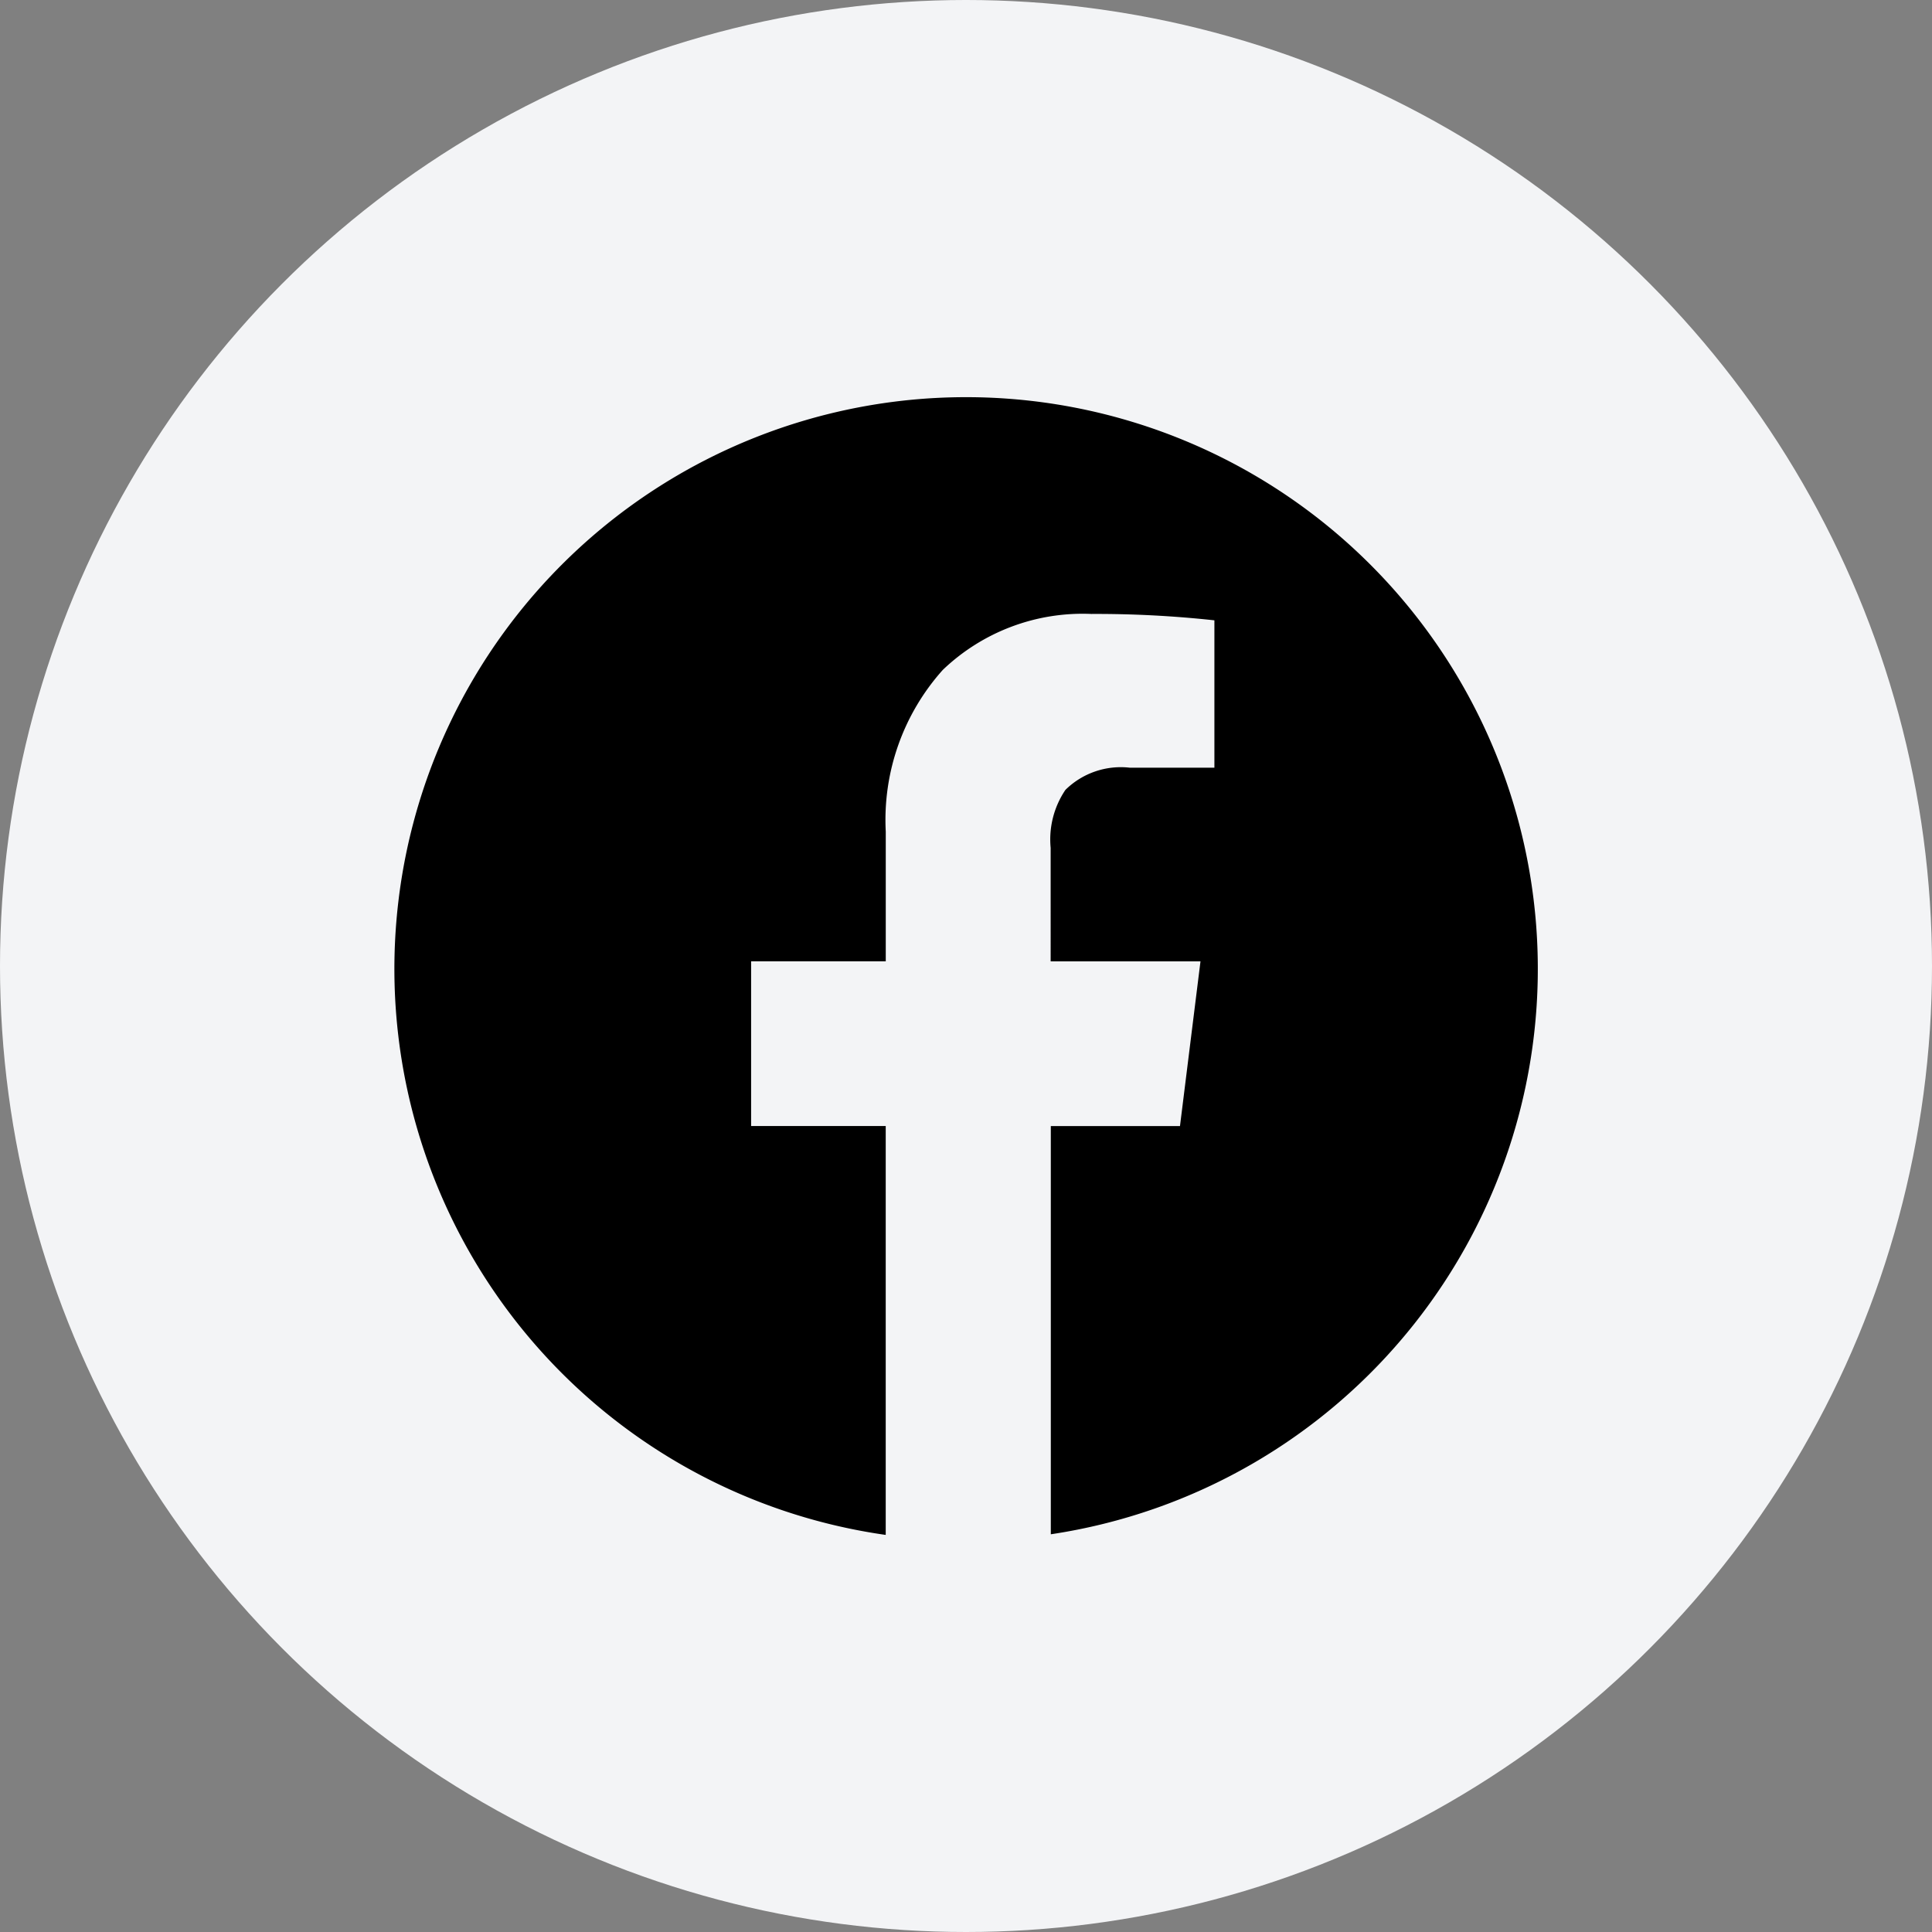
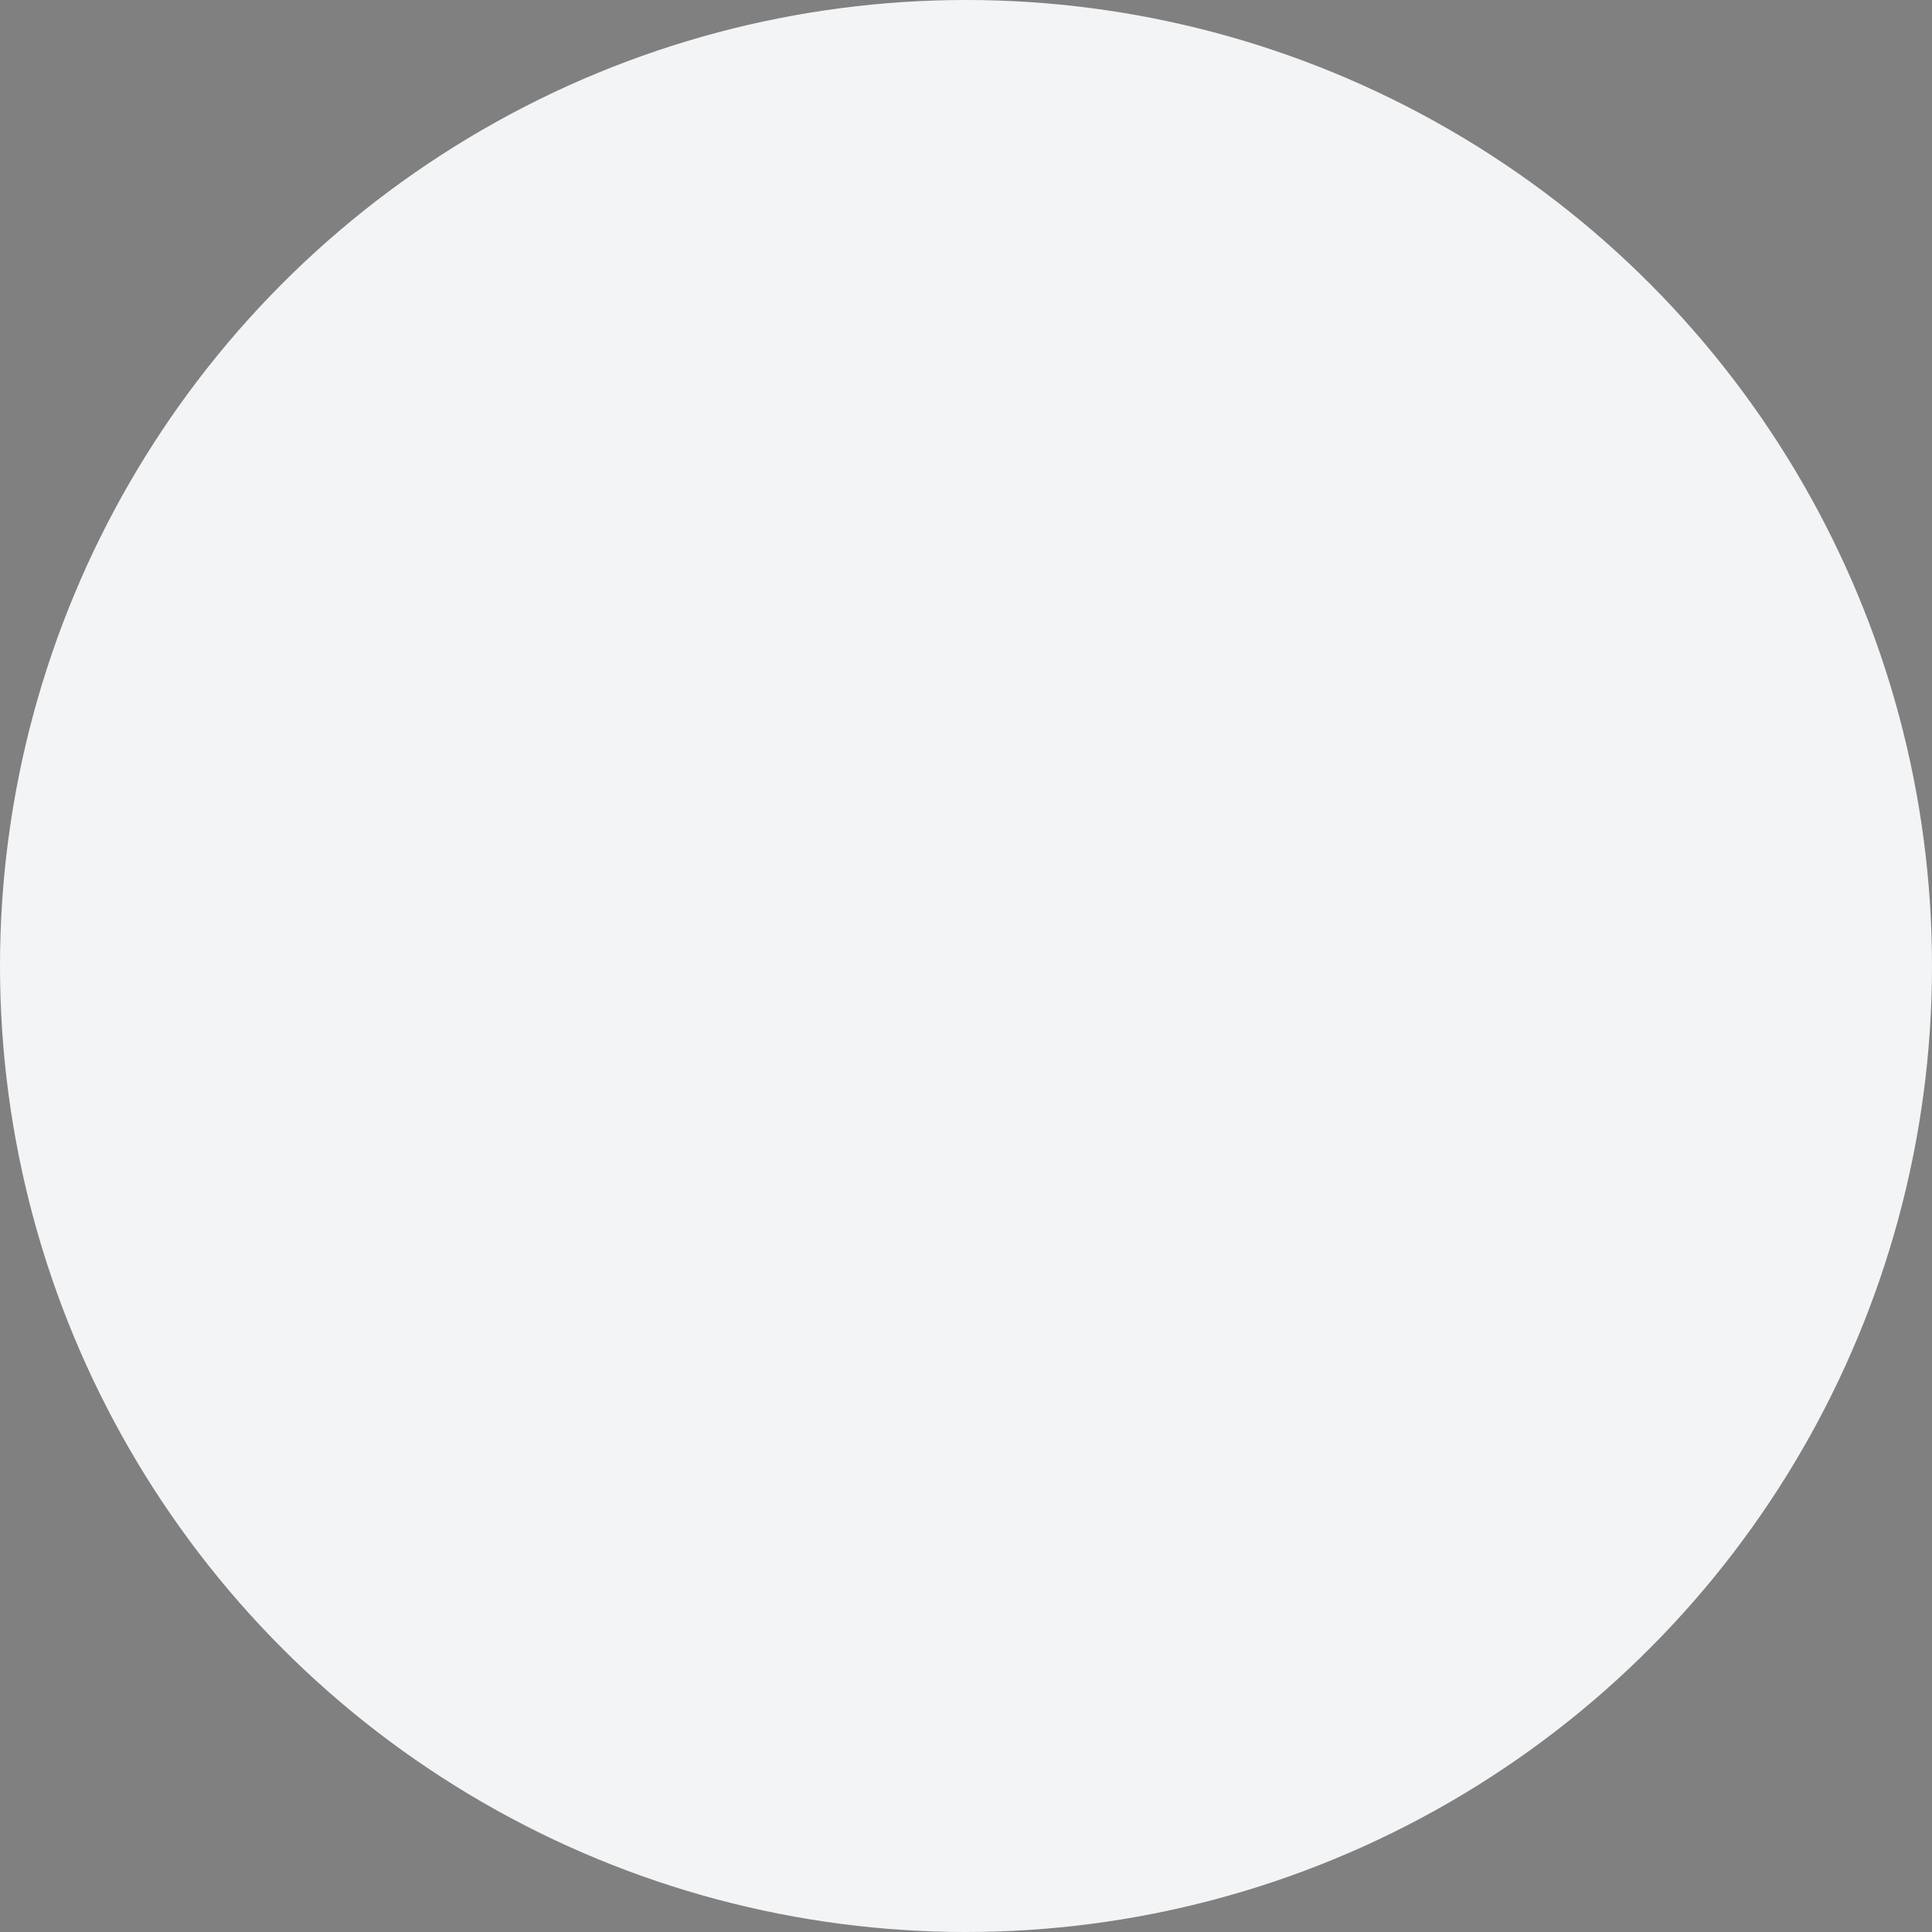
<svg xmlns="http://www.w3.org/2000/svg" width="49" height="49" viewBox="0 0 49 49">
  <rect x="0" y="0" width="49" height="49" fill="#808080" stroke="none" />
  <g id="Group_3109" data-name="Group 3109" transform="translate(21670 6033)">
    <circle id="Ellipse_329" data-name="Ellipse 329" cx="24.5" cy="24.5" r="24.5" transform="translate(-21670 -6033)" fill="#f3f4f6" />
-     <path id="Subtraction_101" data-name="Subtraction 101" d="M12.464,28.858h0a14.5,14.5,0,1,1,4.187-.016V18.489h3.276l.52-4.178h-3.8V11.433a2.243,2.243,0,0,1,.374-1.47A2,2,0,0,1,18.658,9.4H20.8V5.662A27.626,27.626,0,0,0,17.677,5.5a5.126,5.126,0,0,0-3.766,1.42,5.7,5.7,0,0,0-1.446,4.1V14.31H9.05v4.178h3.414V28.857Z" transform="translate(-21660 -6022.929)" />
  </g>
</svg>